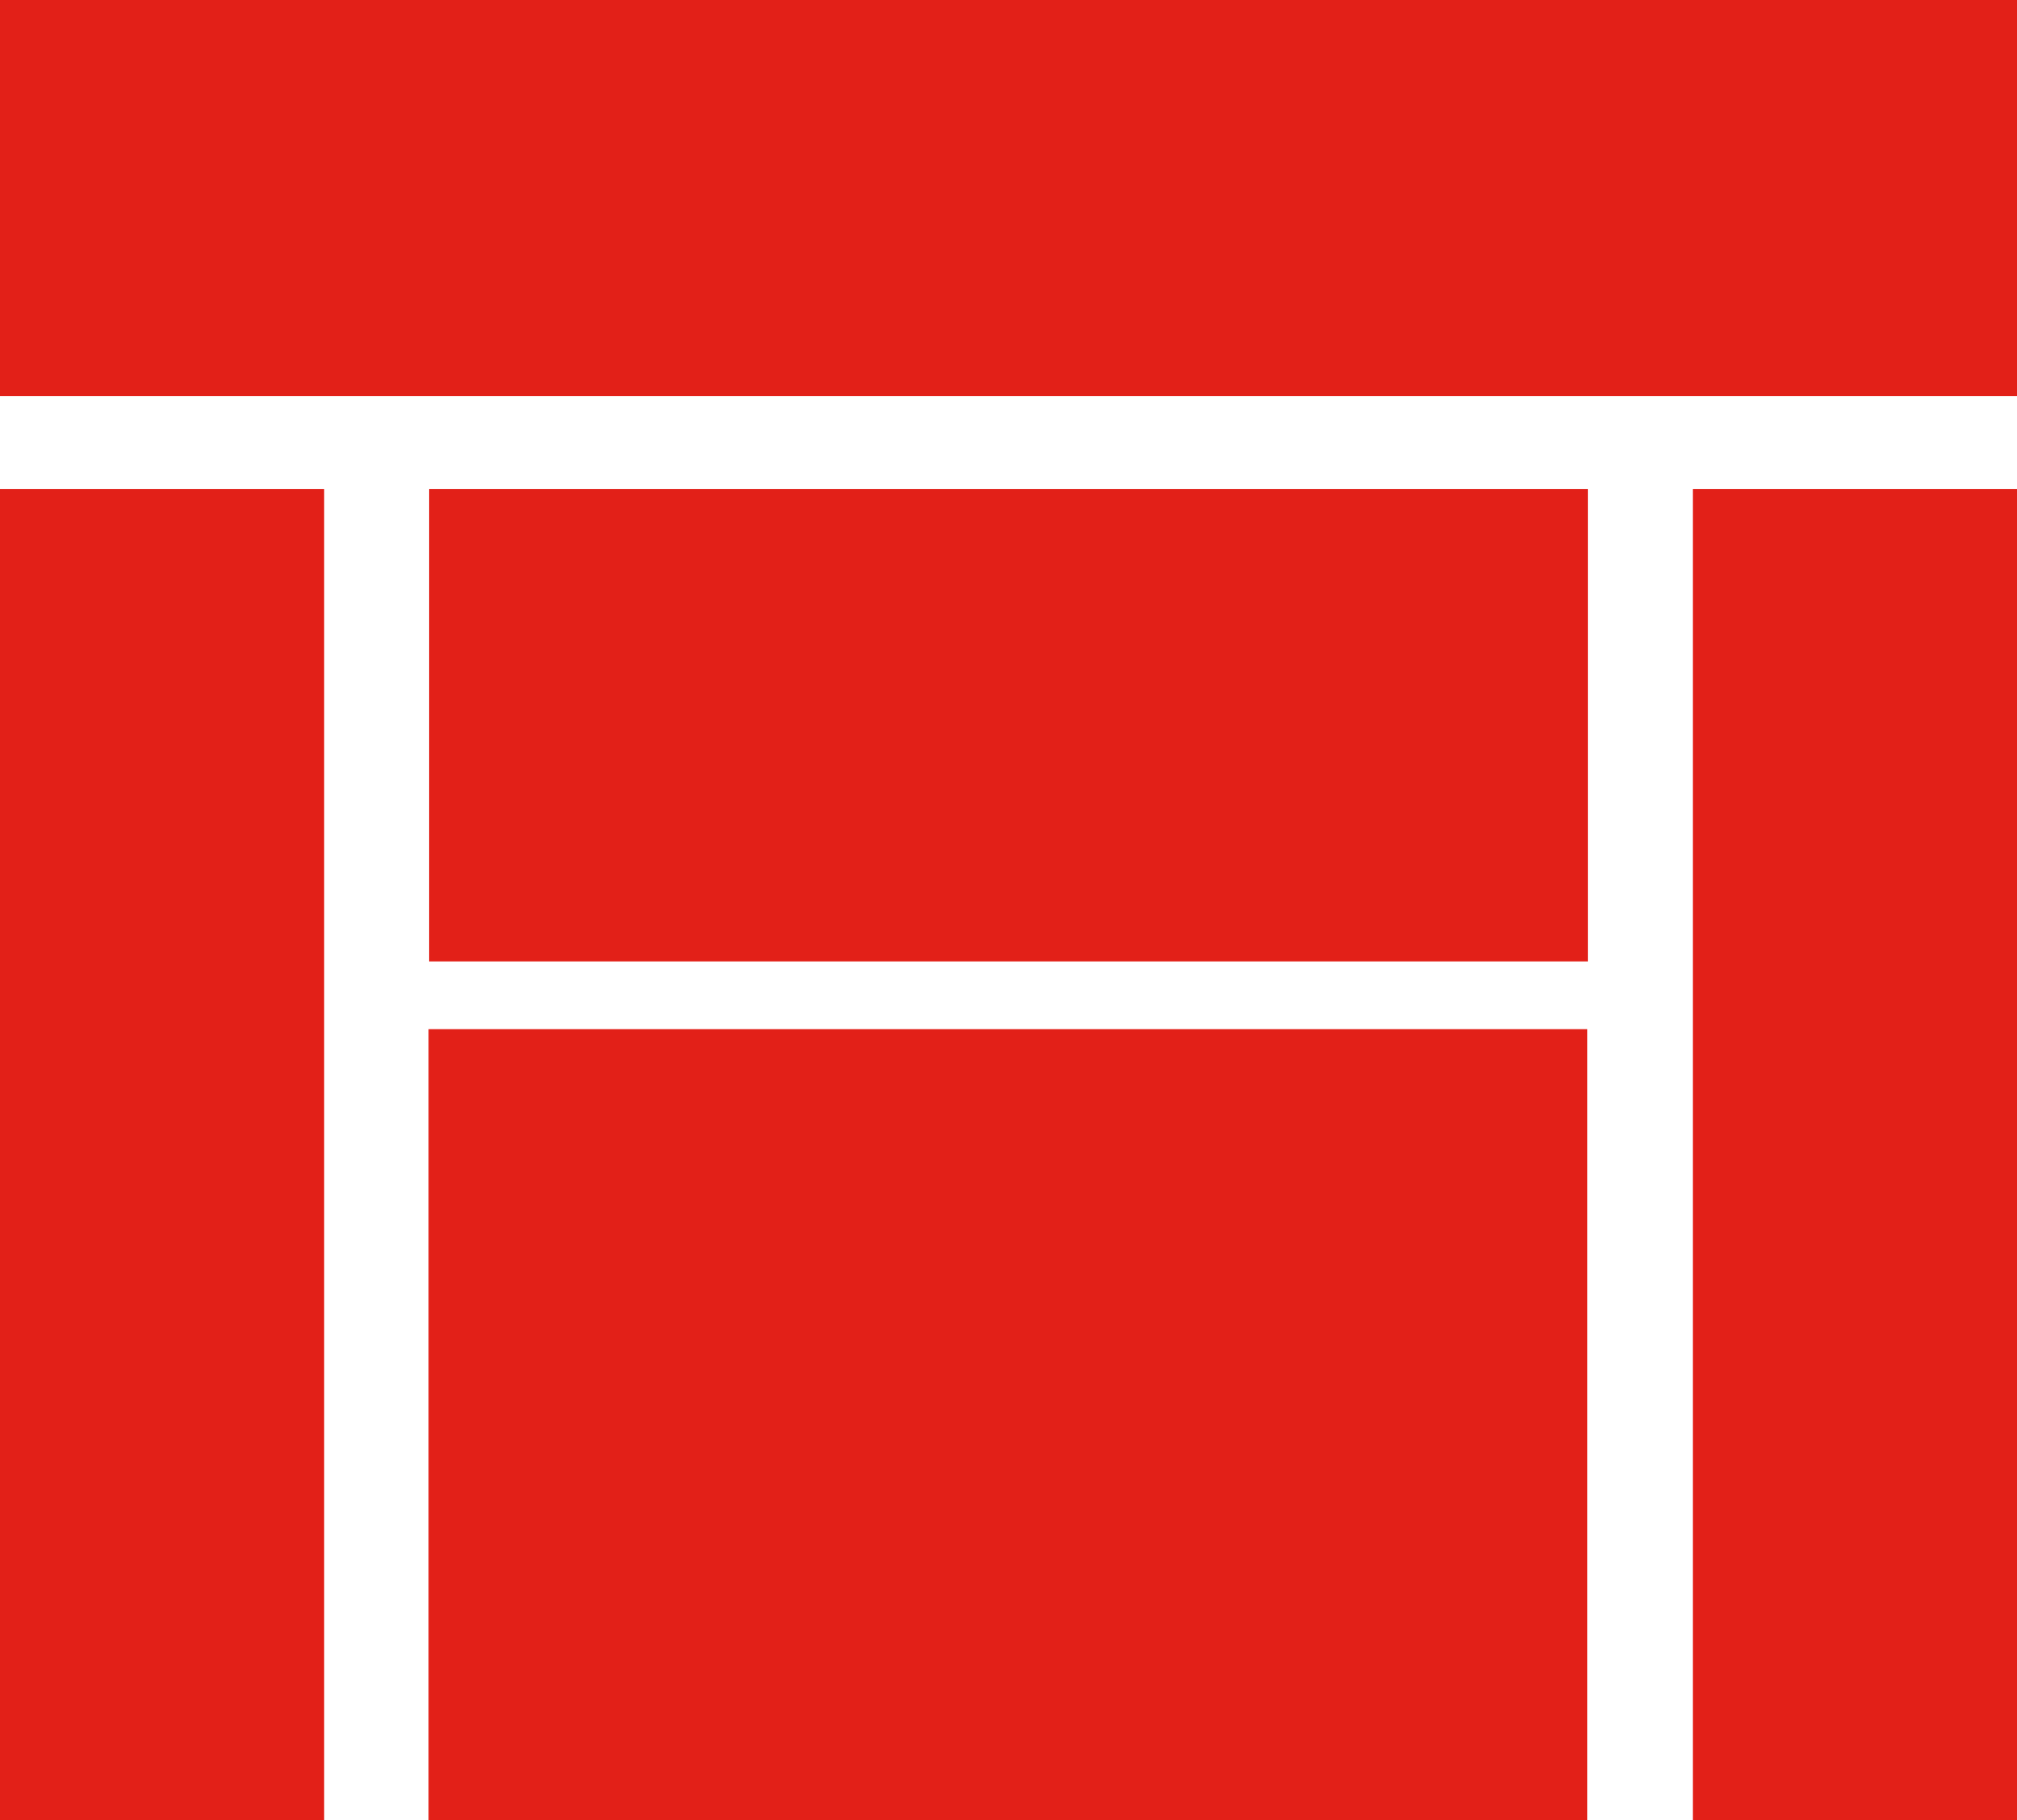
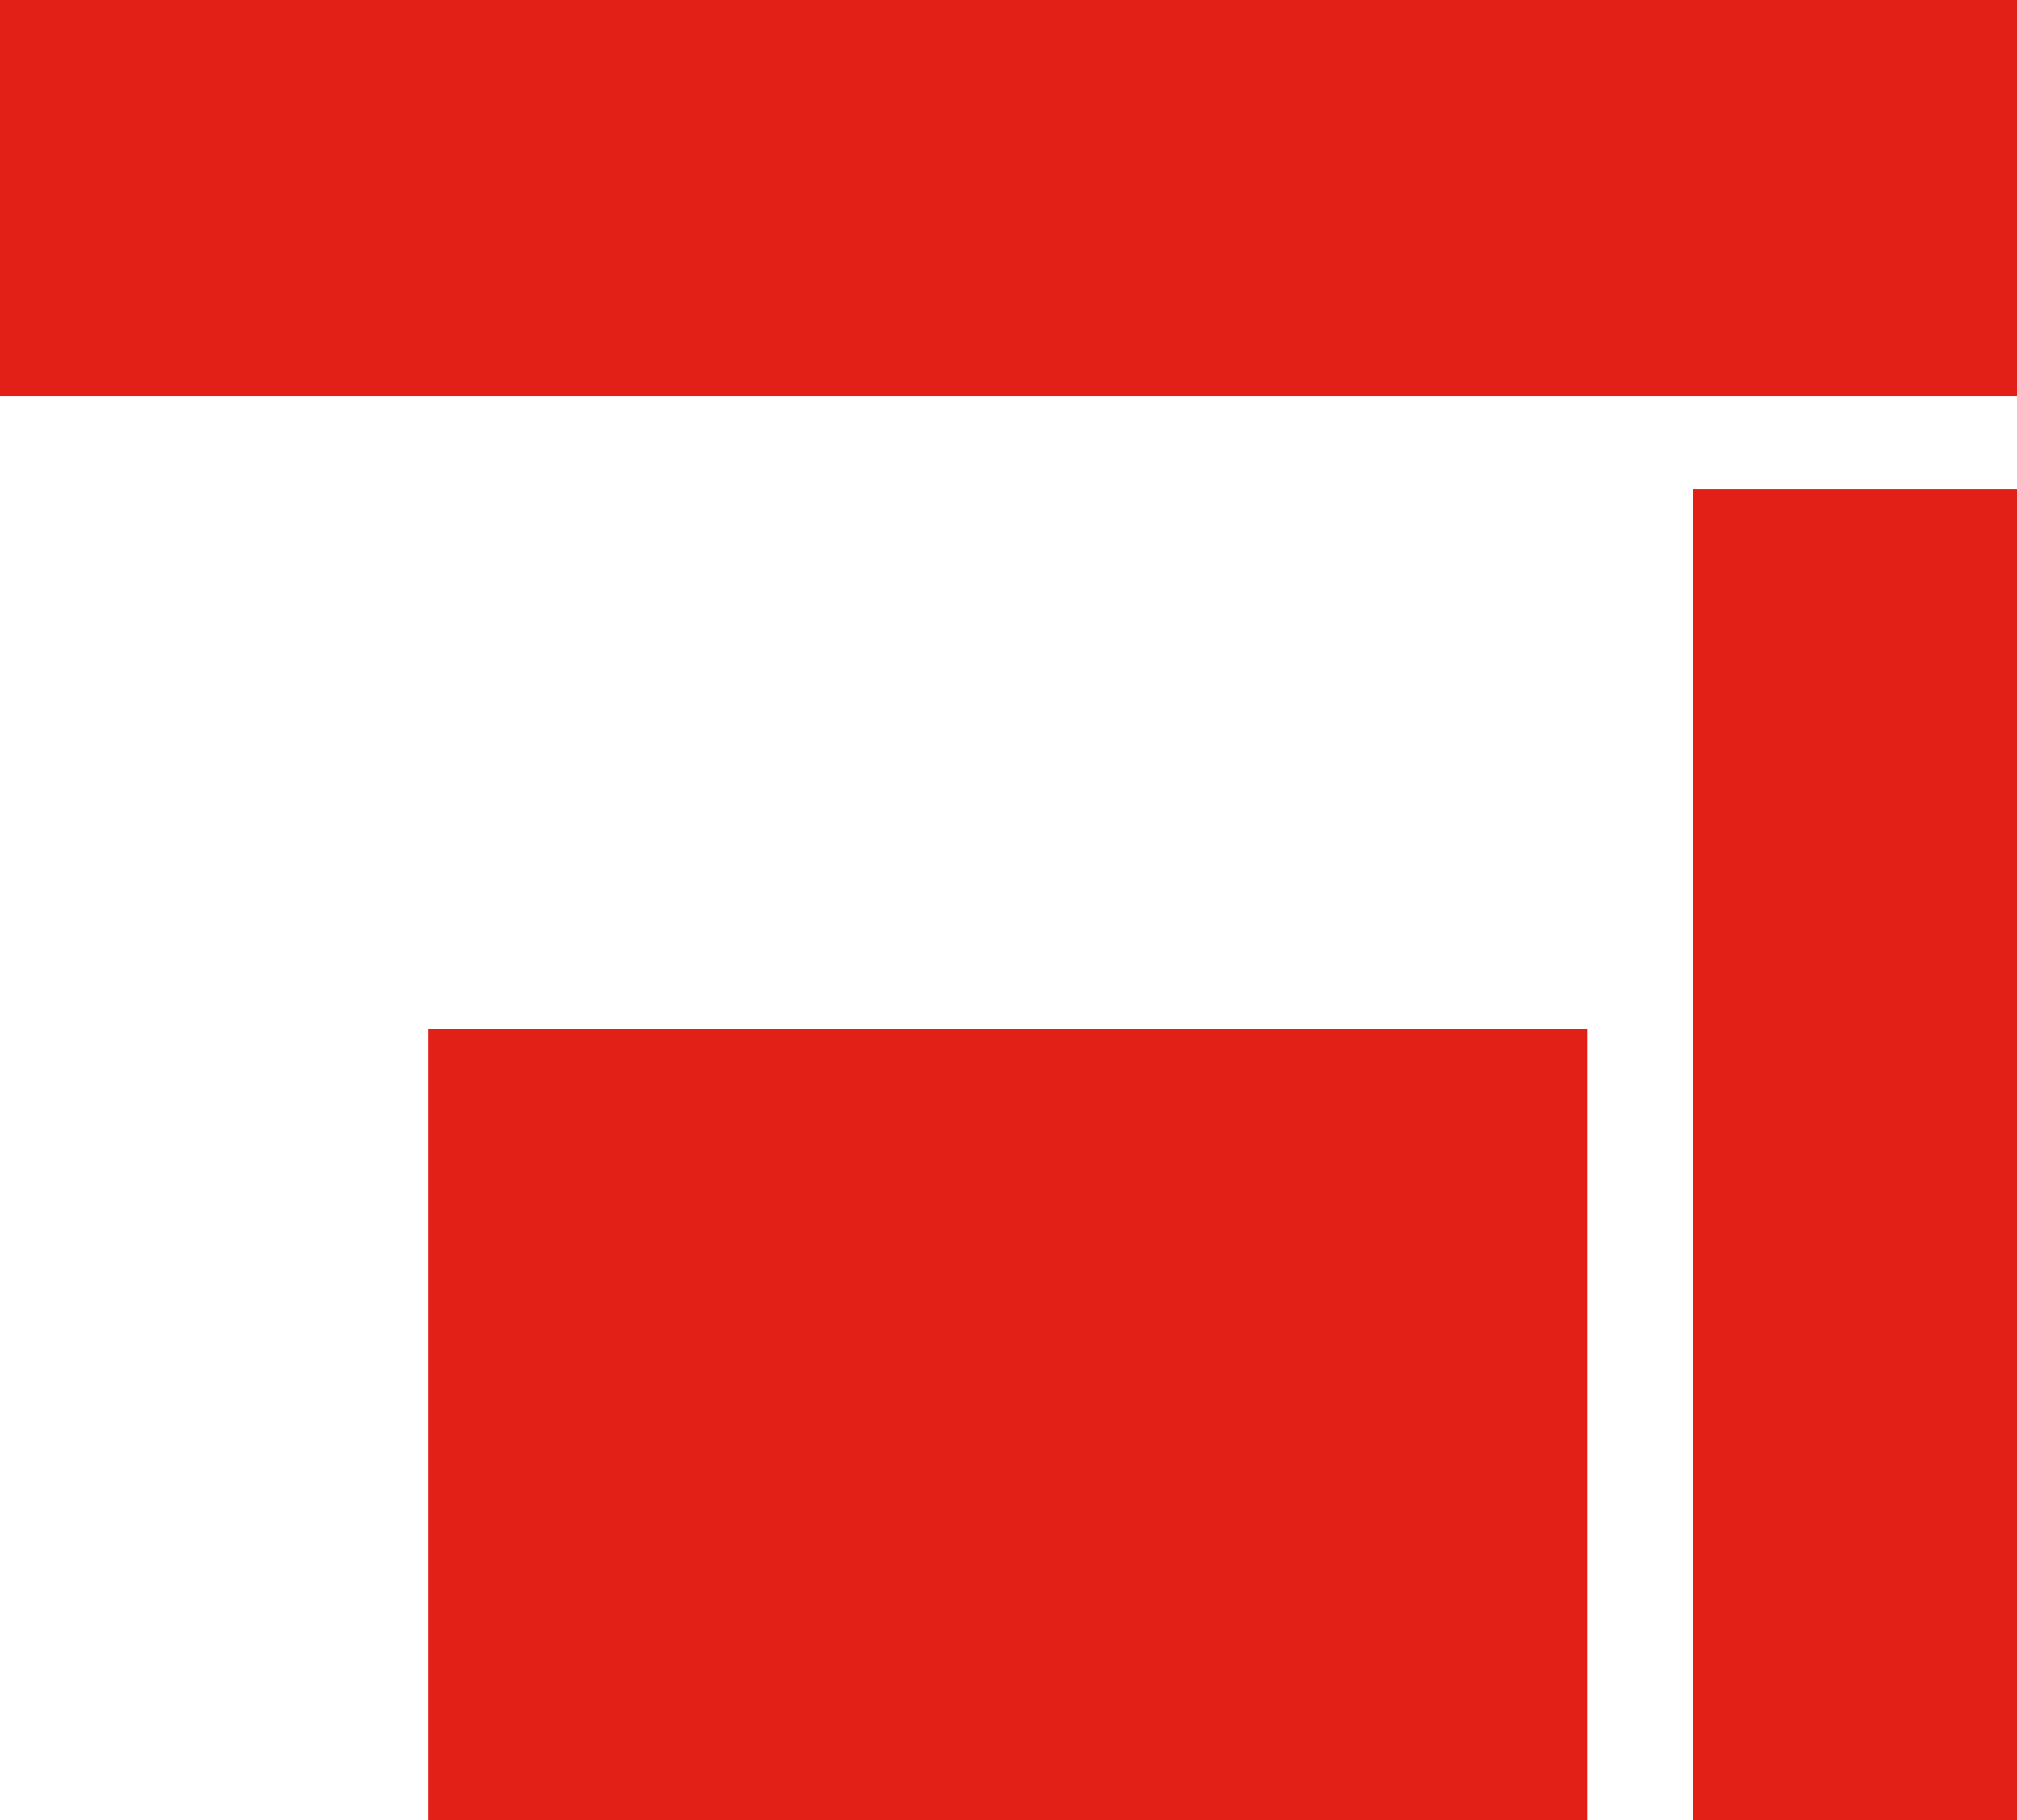
<svg xmlns="http://www.w3.org/2000/svg" id="Capa_1" data-name="Capa 1" version="1.1" viewBox="0 0 330.4 298.2">
  <defs>
    <style> .cls-1 { fill: #e22018; stroke-width: 0px; } </style>
  </defs>
  <rect class="cls-1" width="330.4" height="64.9" />
-   <rect class="cls-1" x="126.5" y="23.9" width="77.4" height="189.8" transform="translate(284 -46.4) rotate(90)" />
  <rect class="cls-1" x="100.4" y="138.5" width="129.7" height="189.8" transform="translate(398.5 68.2) rotate(90)" />
-   <rect class="cls-1" x="-82.5" y="162.6" width="218.1" height="53.1" transform="translate(215.7 162.6) rotate(90)" />
  <rect class="cls-1" x="194.8" y="162.6" width="218.1" height="53.1" transform="translate(493 -114.7) rotate(90)" />
</svg>